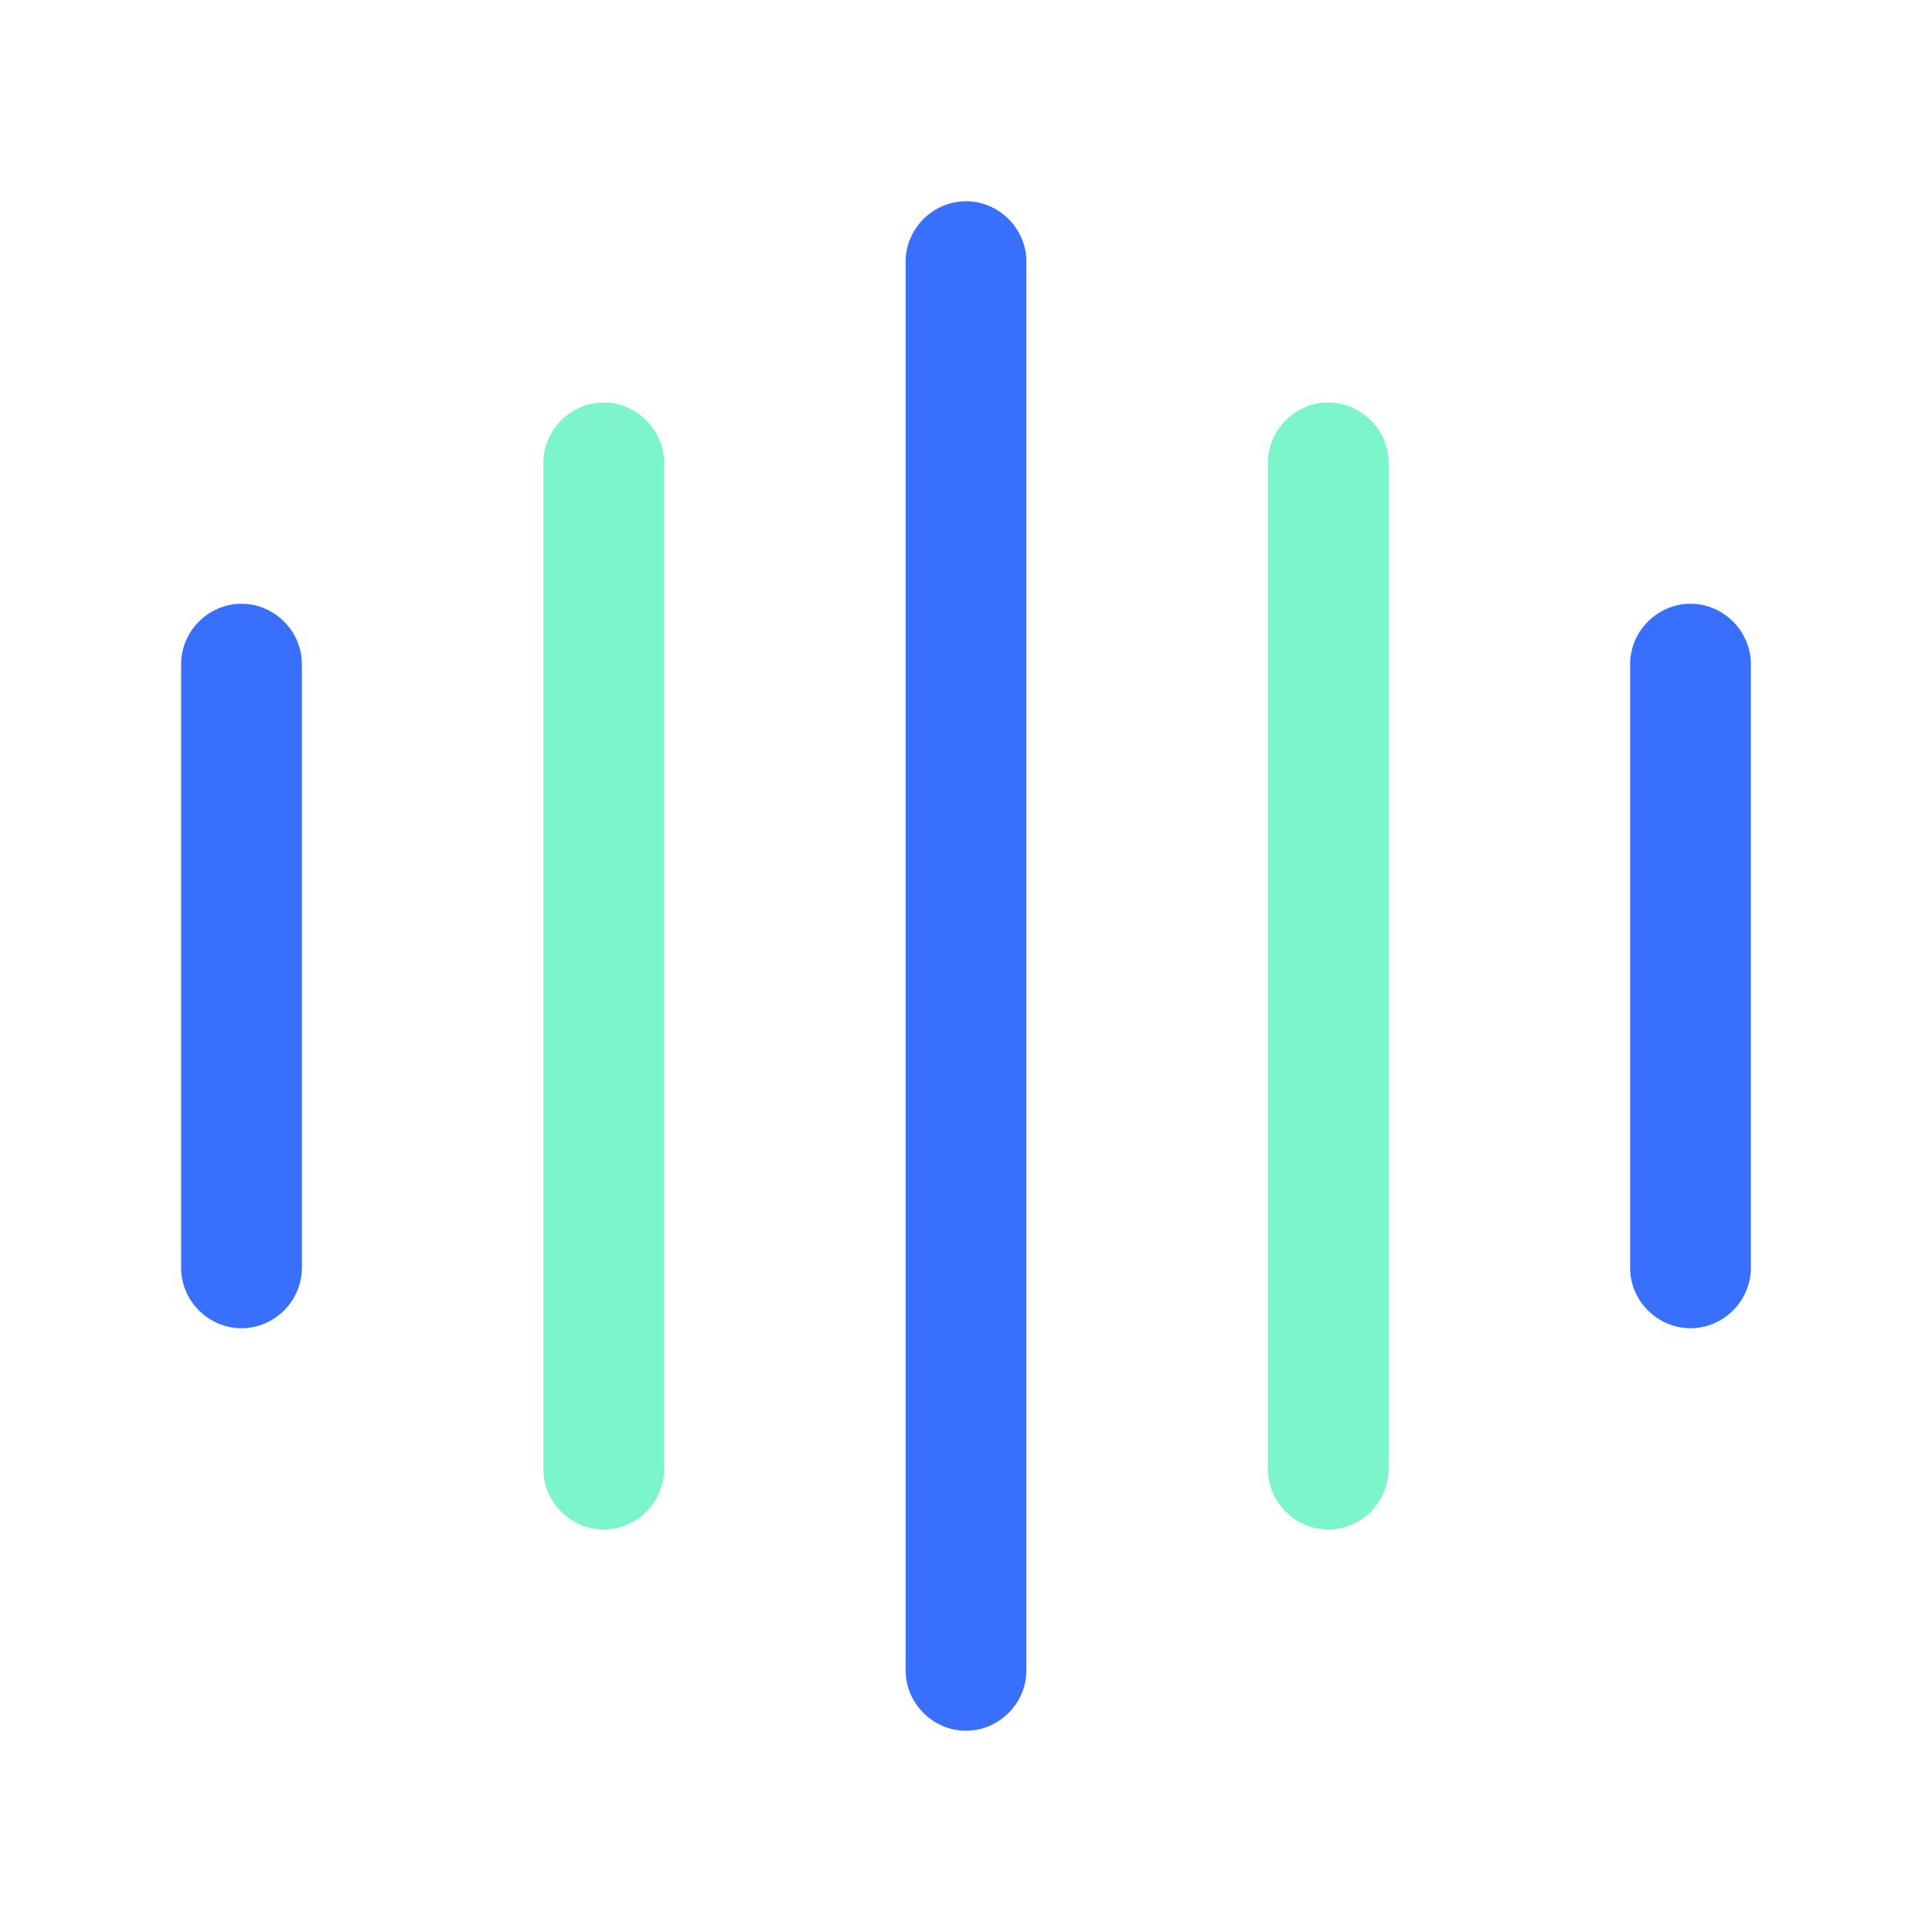
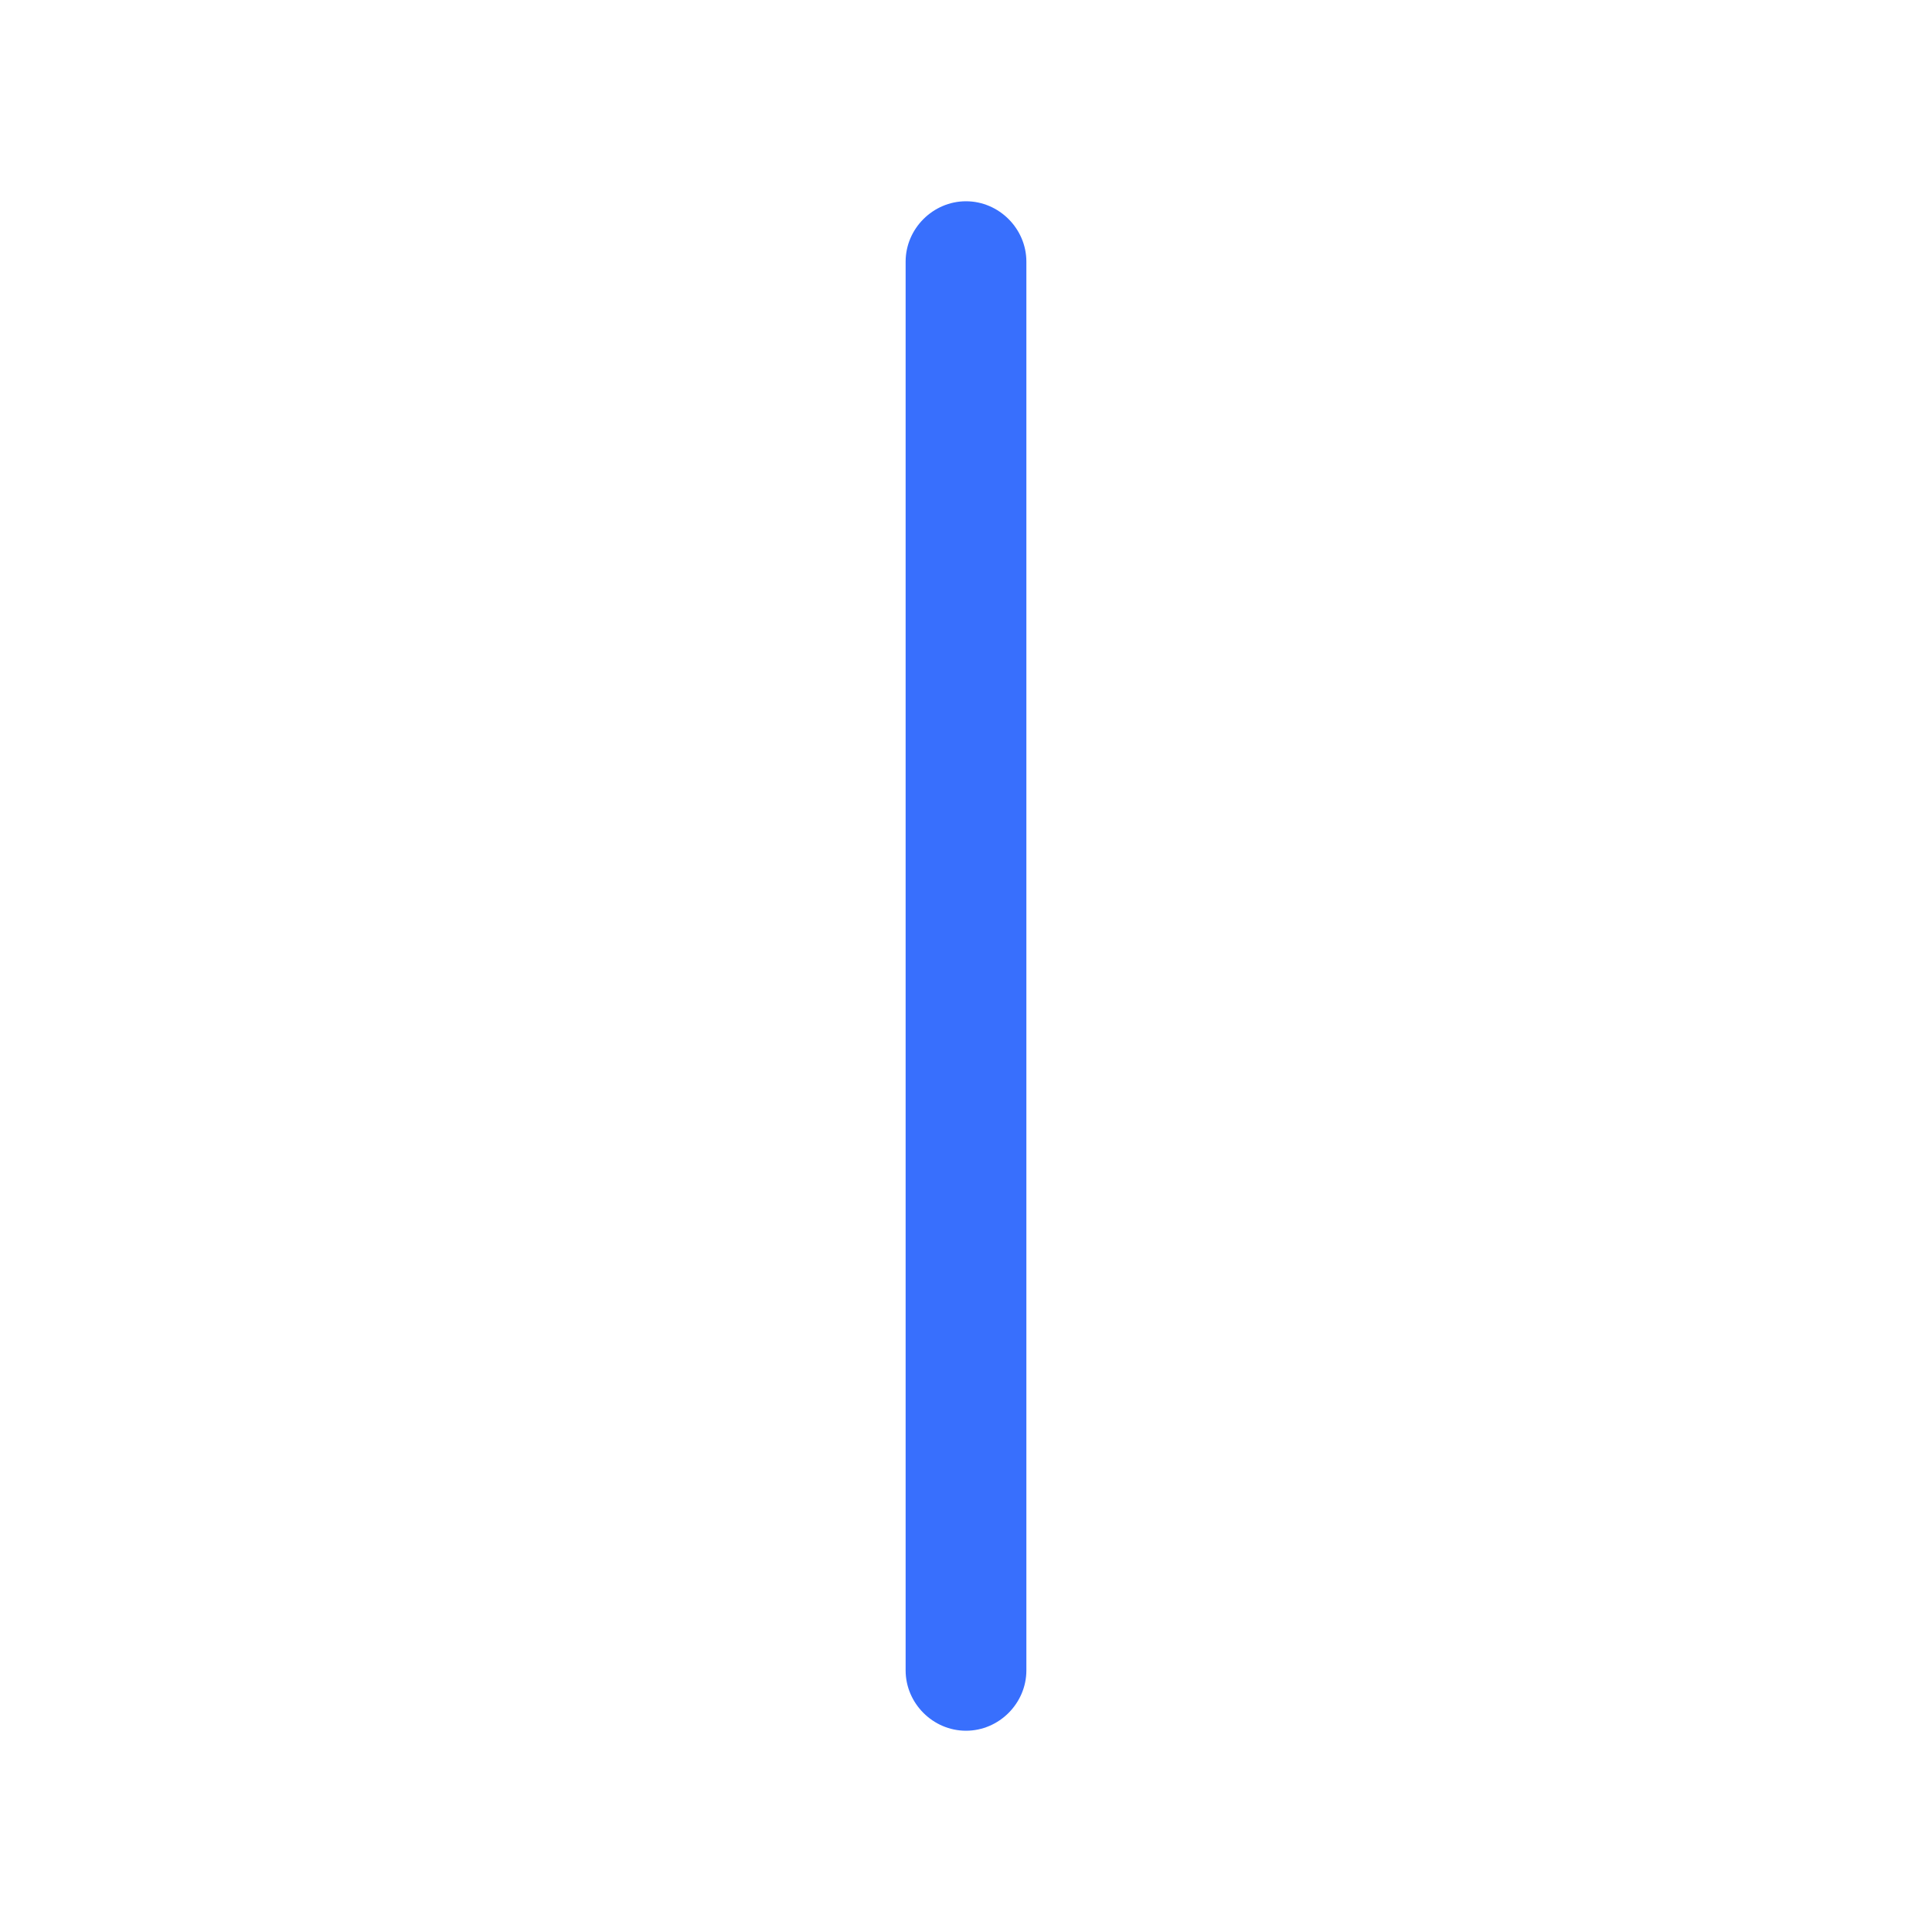
<svg xmlns="http://www.w3.org/2000/svg" width="40" height="40" viewBox="0 0 40 40" fill="none">
-   <path d="M5 27.5C4.317 27.5 3.75 26.933 3.75 26.25V13.75C3.75 13.067 4.317 12.5 5 12.5C5.683 12.5 6.25 13.067 6.25 13.75V26.25C6.25 26.933 5.683 27.5 5 27.5Z" fill="#386FFD" />
-   <path d="M12.5 31.667C11.817 31.667 11.25 31.1 11.25 30.417V9.583C11.25 8.9 11.817 8.333 12.5 8.333C13.183 8.333 13.75 8.9 13.75 9.583V30.417C13.75 31.1 13.183 31.667 12.5 31.667Z" fill="#7DF5CA" />
  <path d="M20 35.833C19.317 35.833 18.75 35.267 18.75 34.583V5.417C18.75 4.733 19.317 4.167 20 4.167C20.683 4.167 21.25 4.733 21.25 5.417V34.583C21.25 35.267 20.683 35.833 20 35.833Z" fill="#386FFD" />
-   <path d="M27.5 31.667C26.817 31.667 26.25 31.1 26.25 30.417V9.583C26.25 8.9 26.817 8.333 27.5 8.333C28.183 8.333 28.75 8.9 28.75 9.583V30.417C28.75 31.1 28.183 31.667 27.5 31.667Z" fill="#7DF5CA" />
-   <path d="M35 27.5C34.317 27.5 33.75 26.933 33.75 26.25V13.75C33.75 13.067 34.317 12.5 35 12.5C35.683 12.5 36.25 13.067 36.25 13.75V26.25C36.25 26.933 35.683 27.5 35 27.5Z" fill="#386FFD" />
</svg>